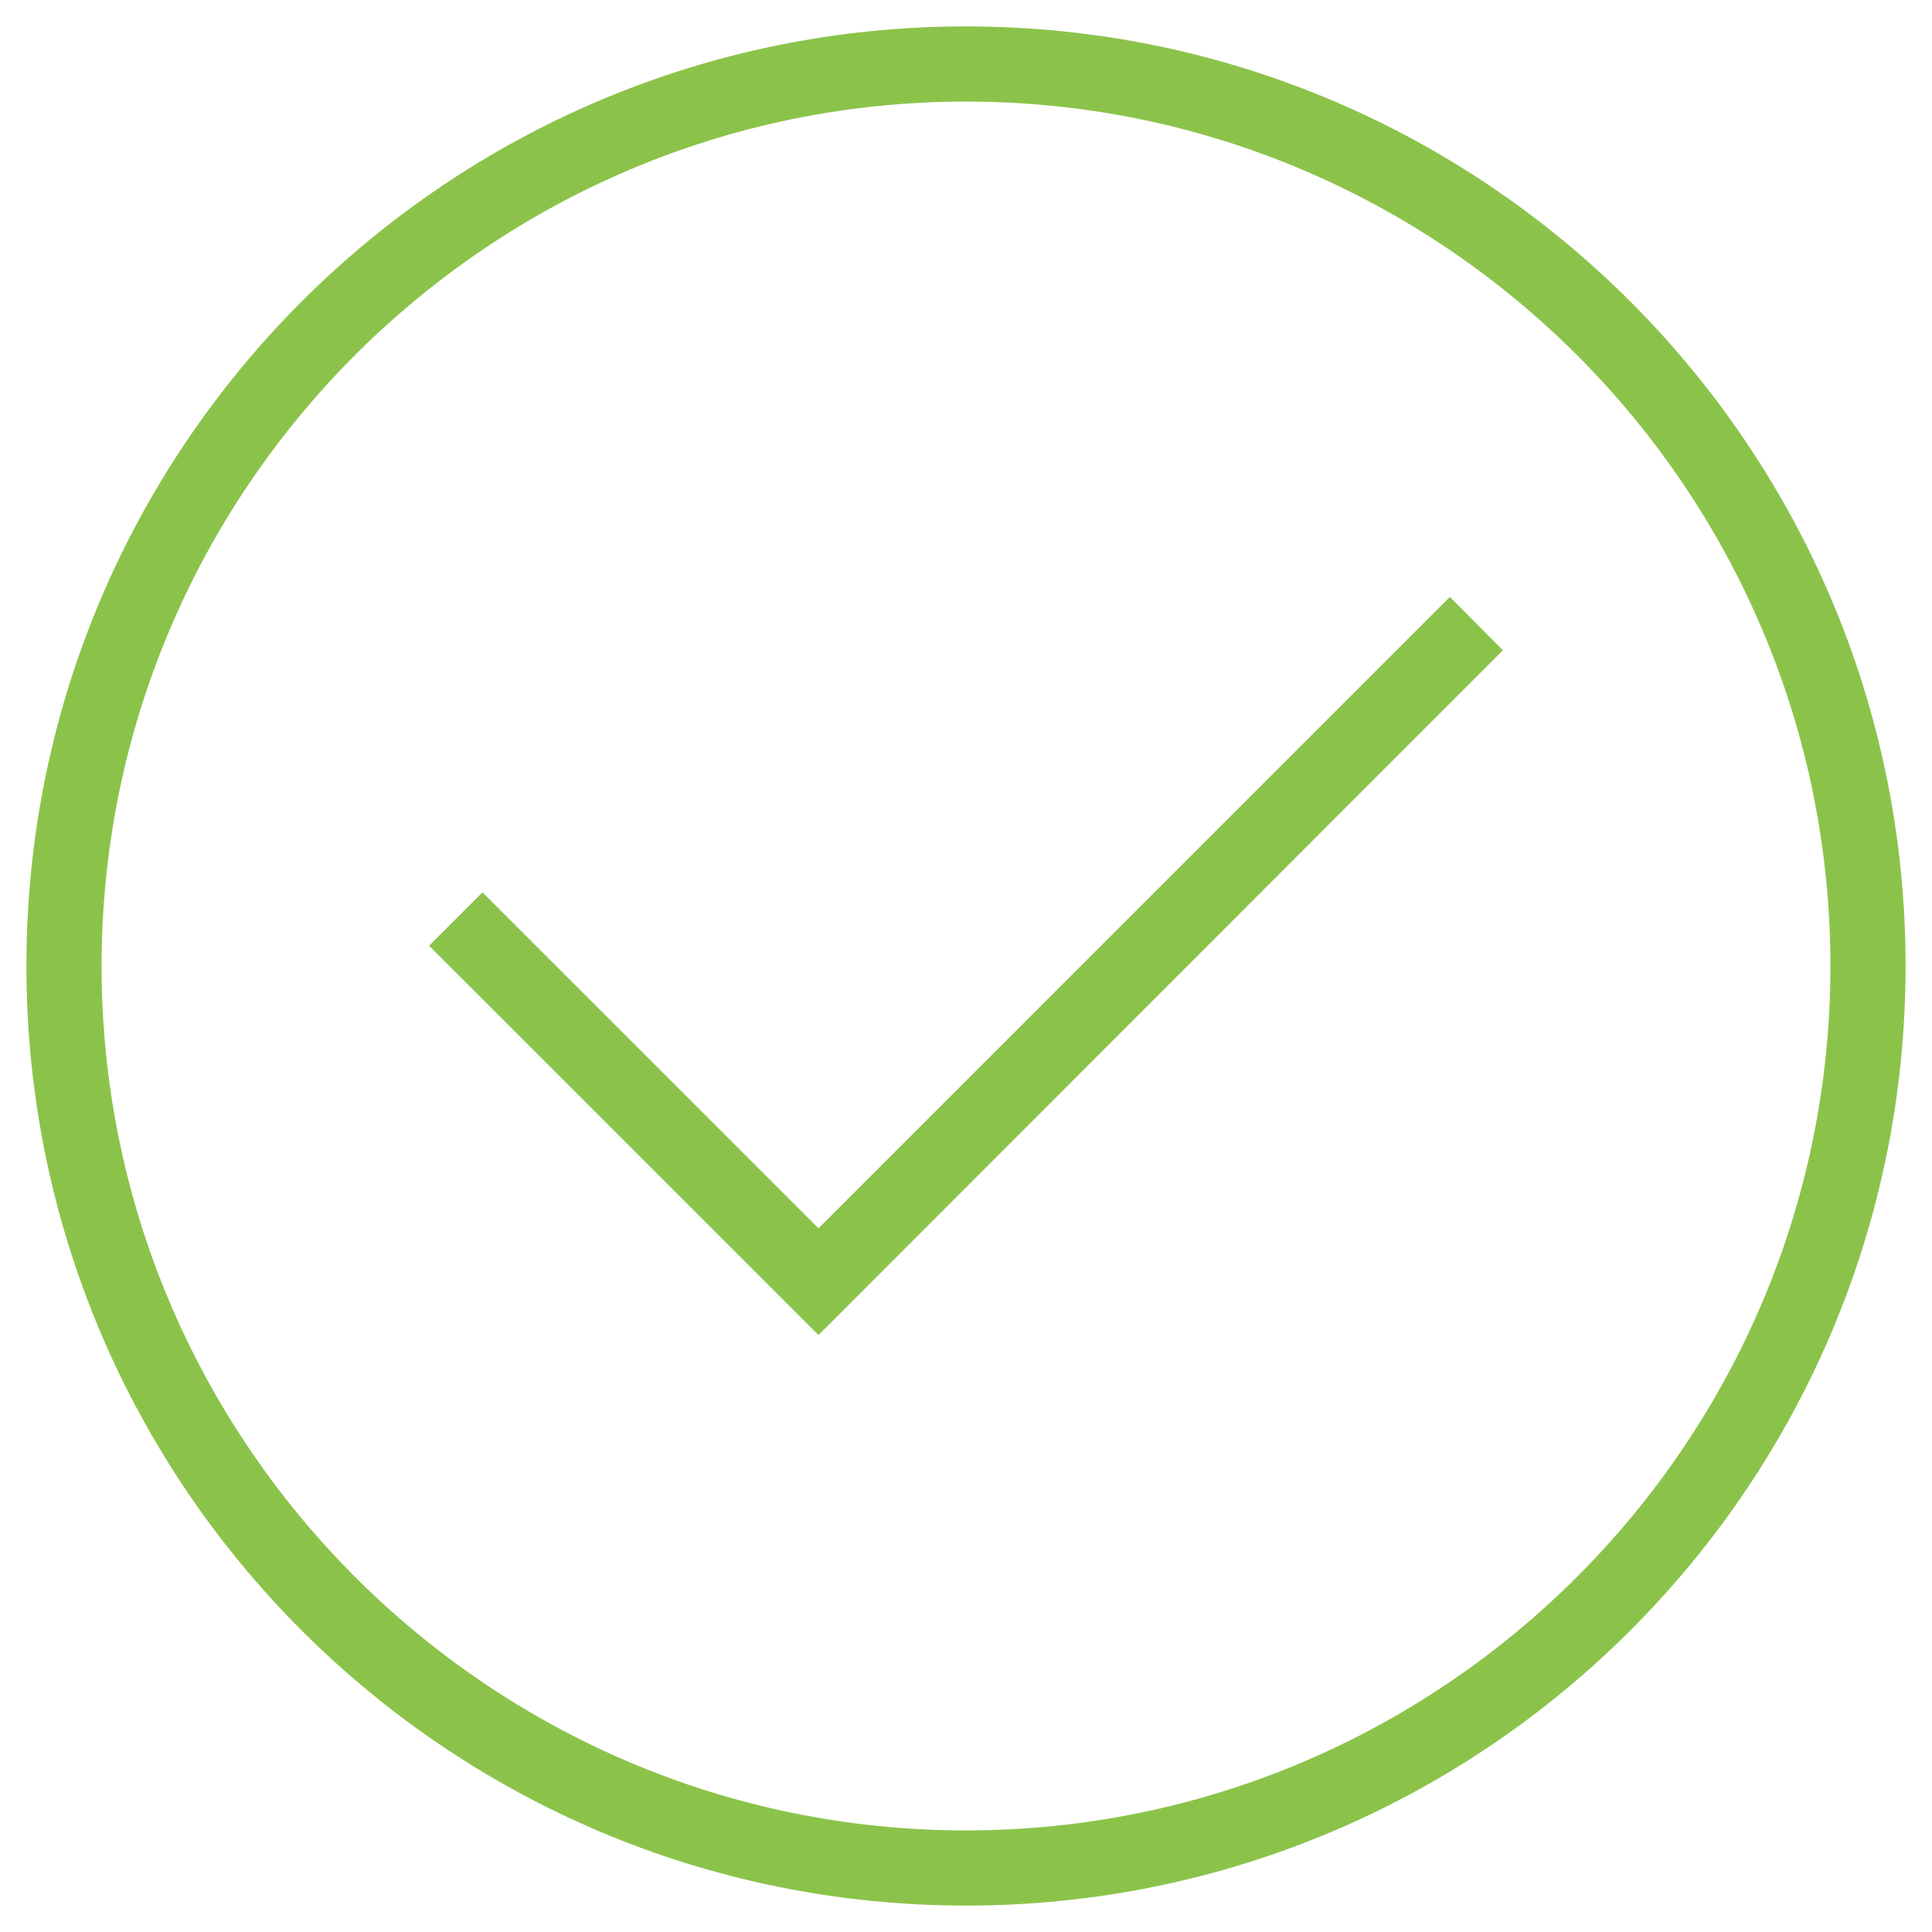
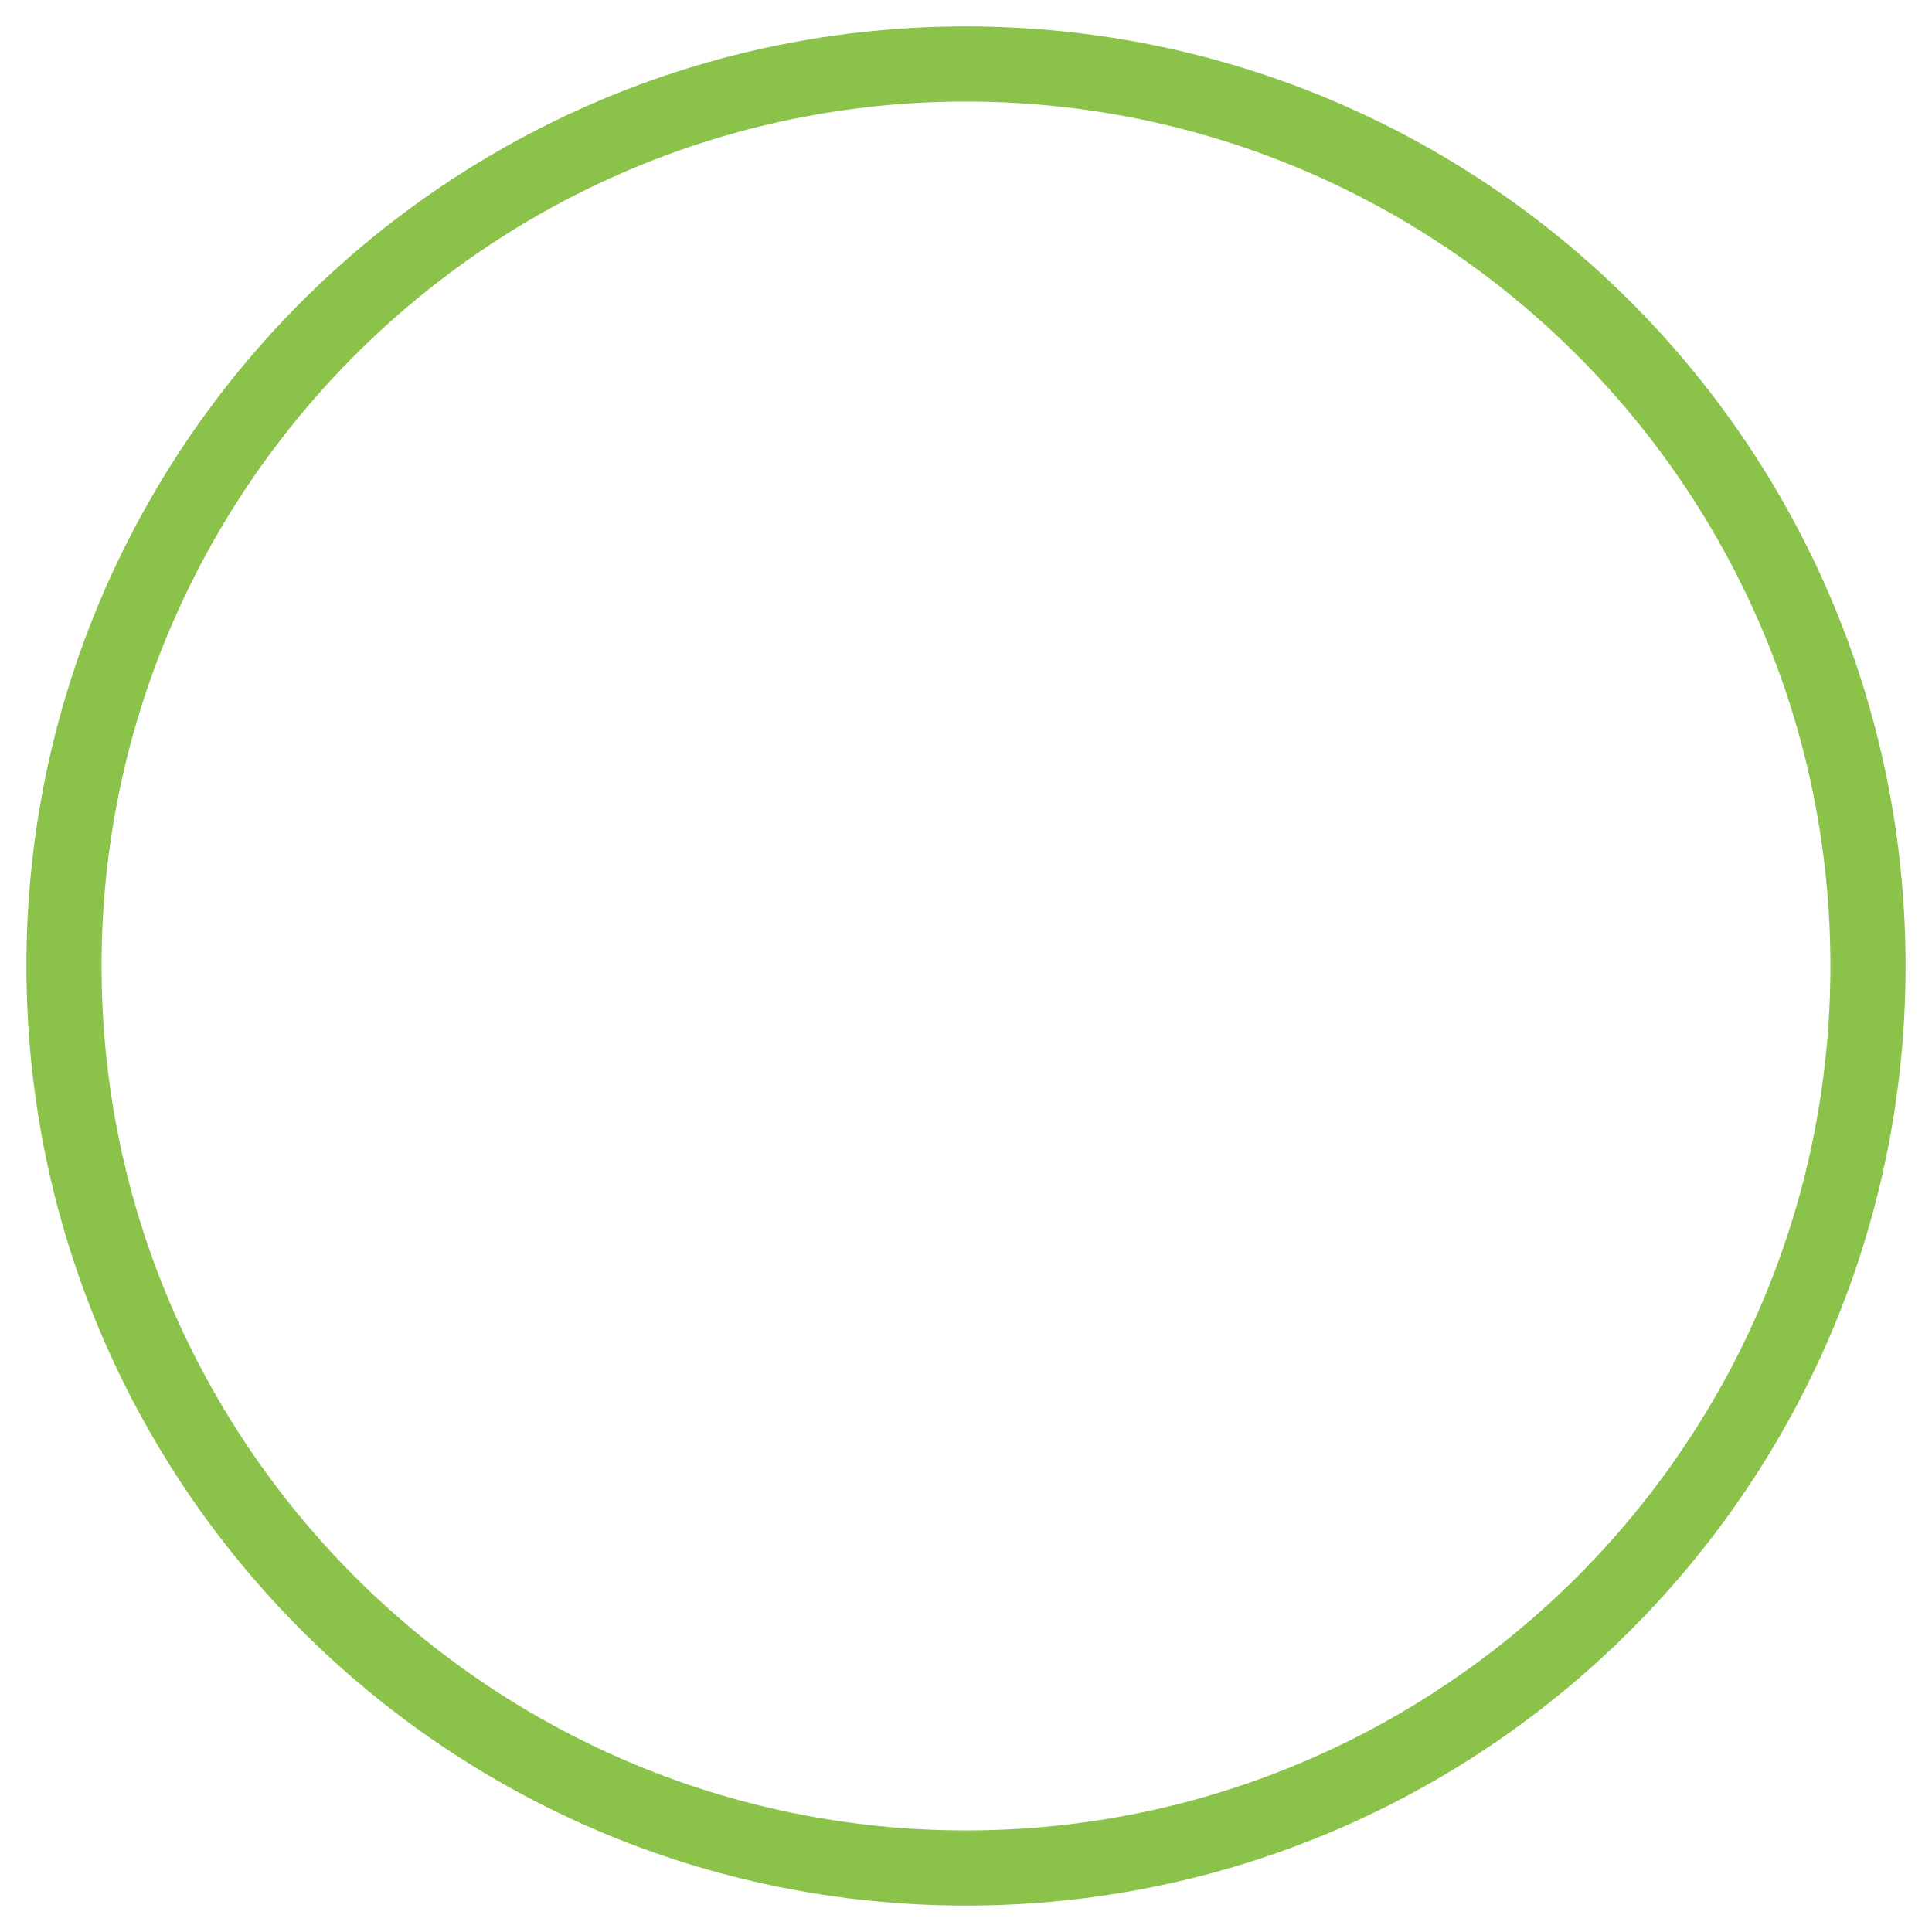
<svg xmlns="http://www.w3.org/2000/svg" viewBox="0 0 512 512" xml:space="preserve">
  <path d="M256 6.998c-137.533 0-249 111.467-249 249 0 137.534 111.467 249 249 249s249-111.467 249-249c0-137.534-111.467-249-249-249zm0 478.08c-126.309 0-229.08-102.771-229.08-229.081 0-126.31 102.771-229.08 229.08-229.08 126.31 0 229.08 102.771 229.08 229.08 0 126.31-102.77 229.081-229.08 229.081z" fill="#8bc34a" class="fill-425661" />
-   <path fill="#8bc34a" d="M384.235 158.192 216.919 325.518l-89.057-89.037-14.142 14.143 103.199 103.179L398.28 172.334z" class="fill-425661" />
</svg>